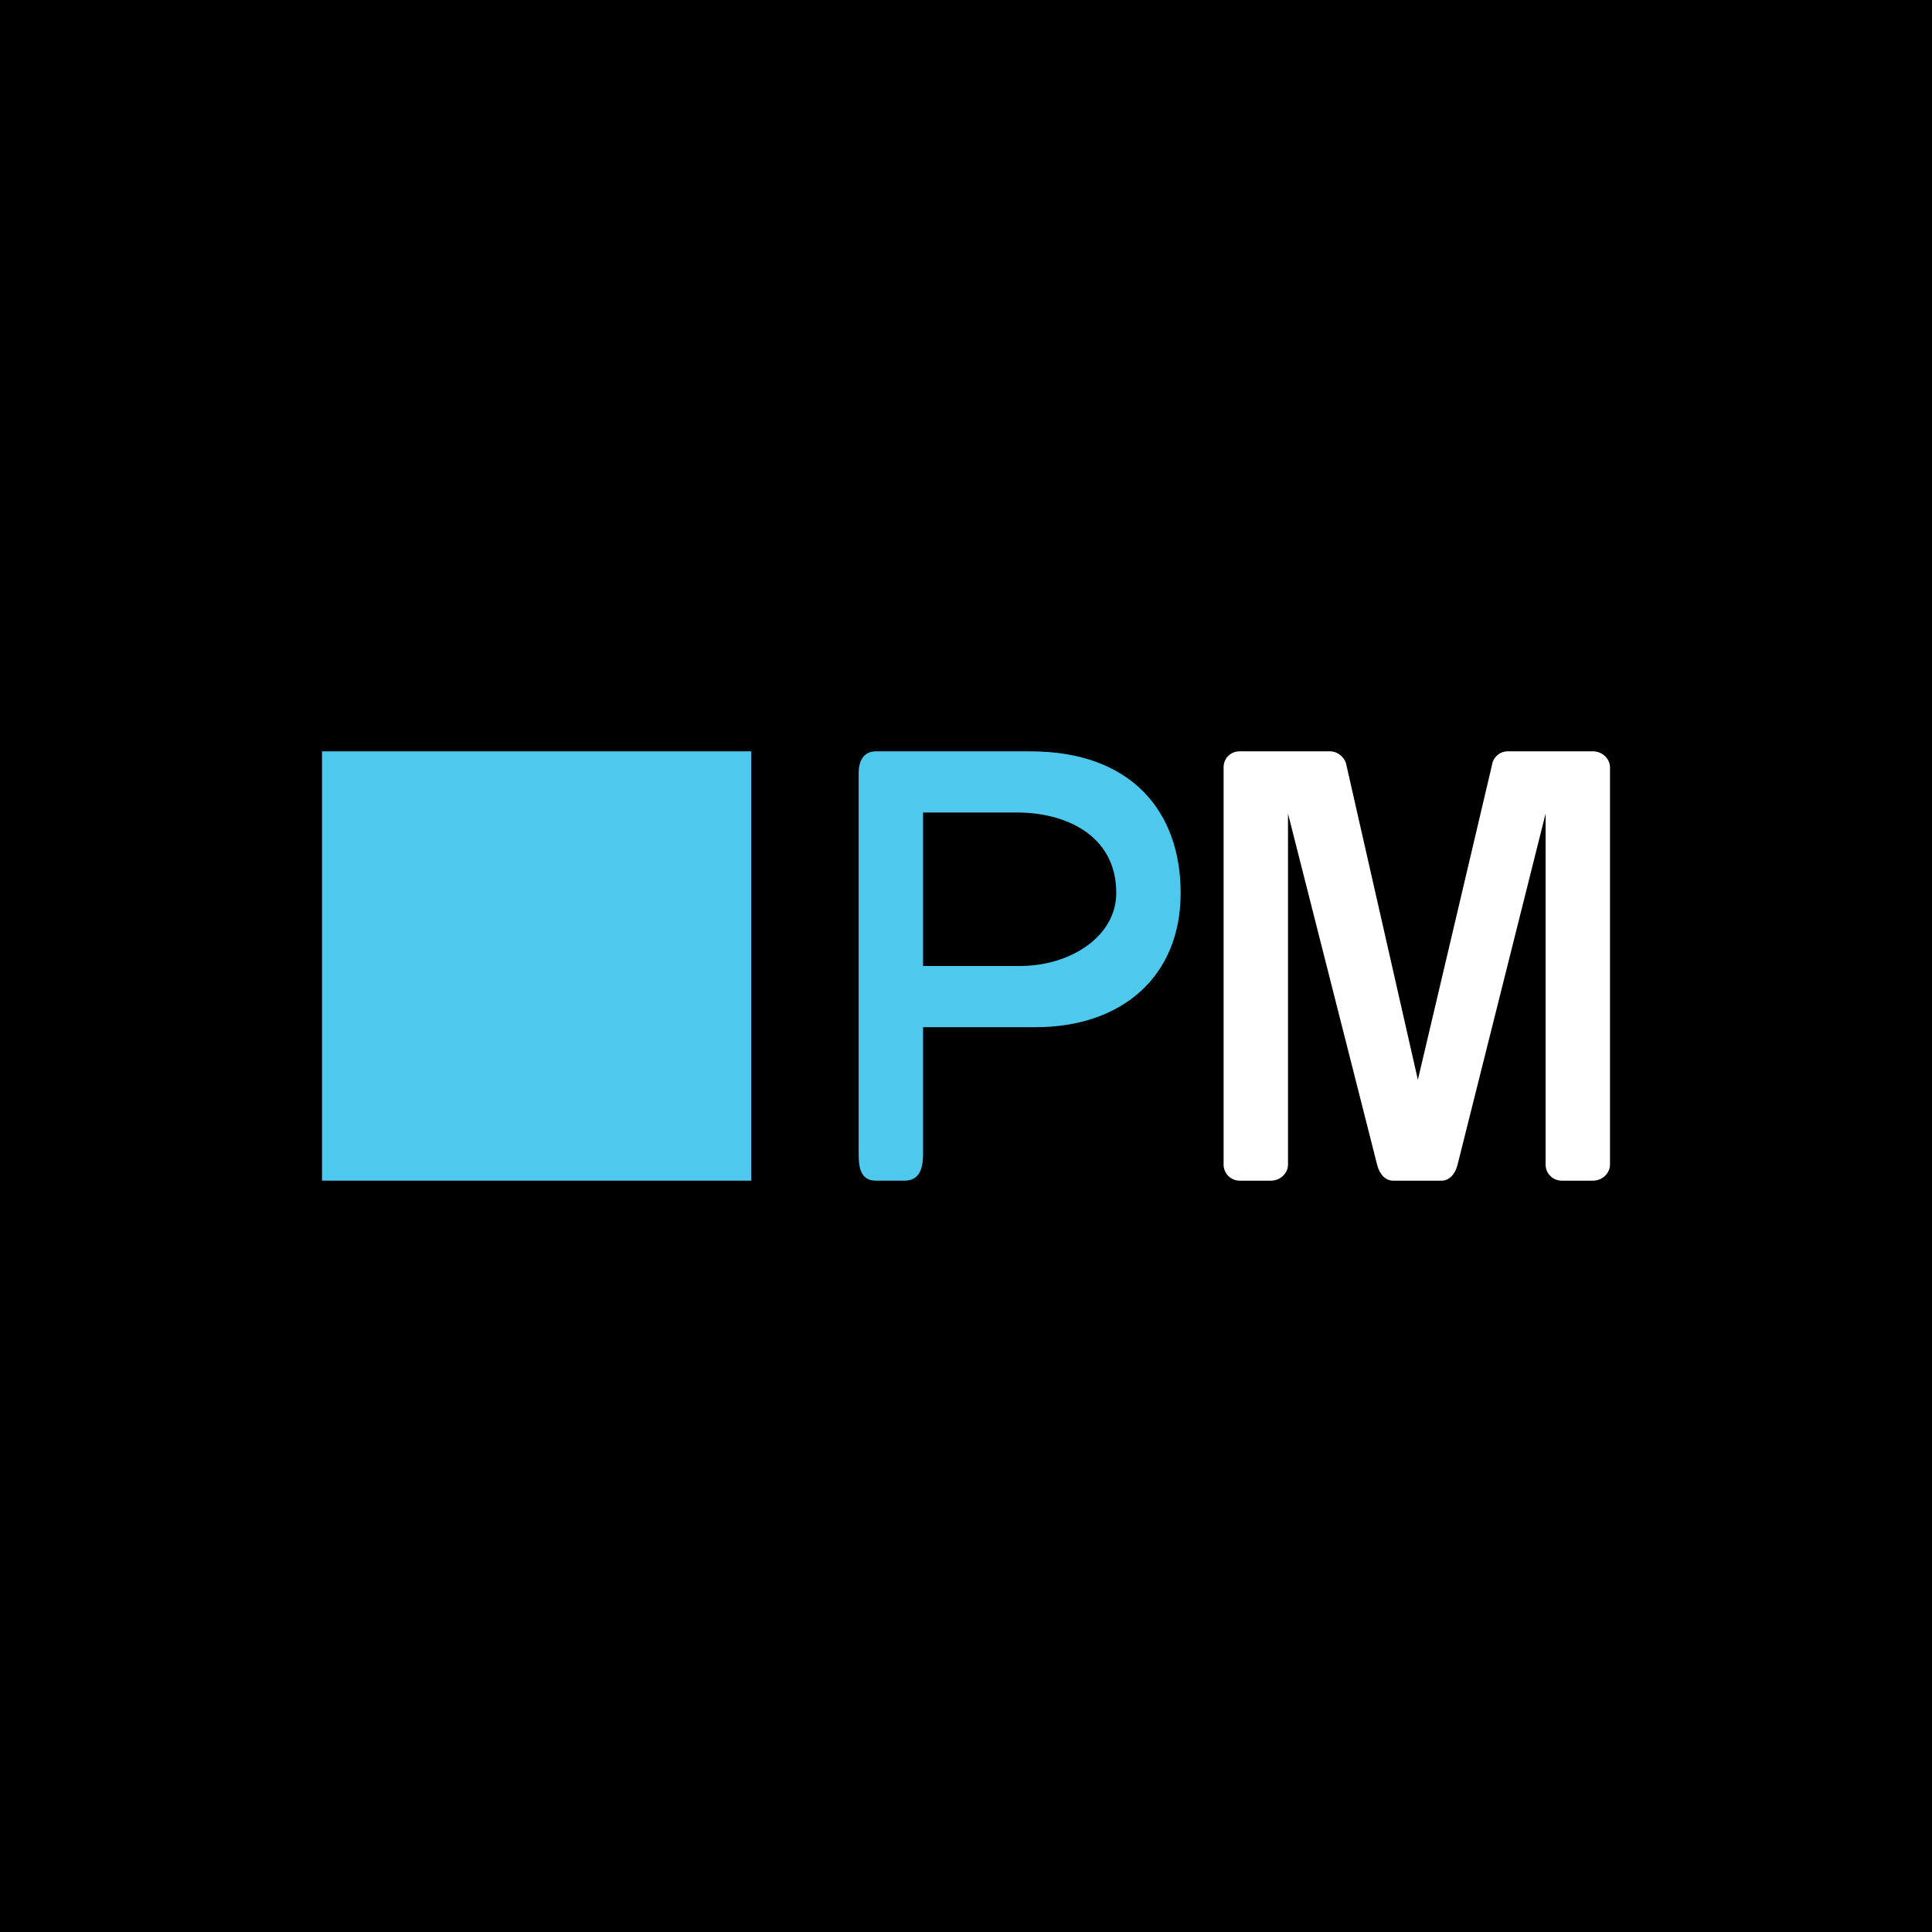
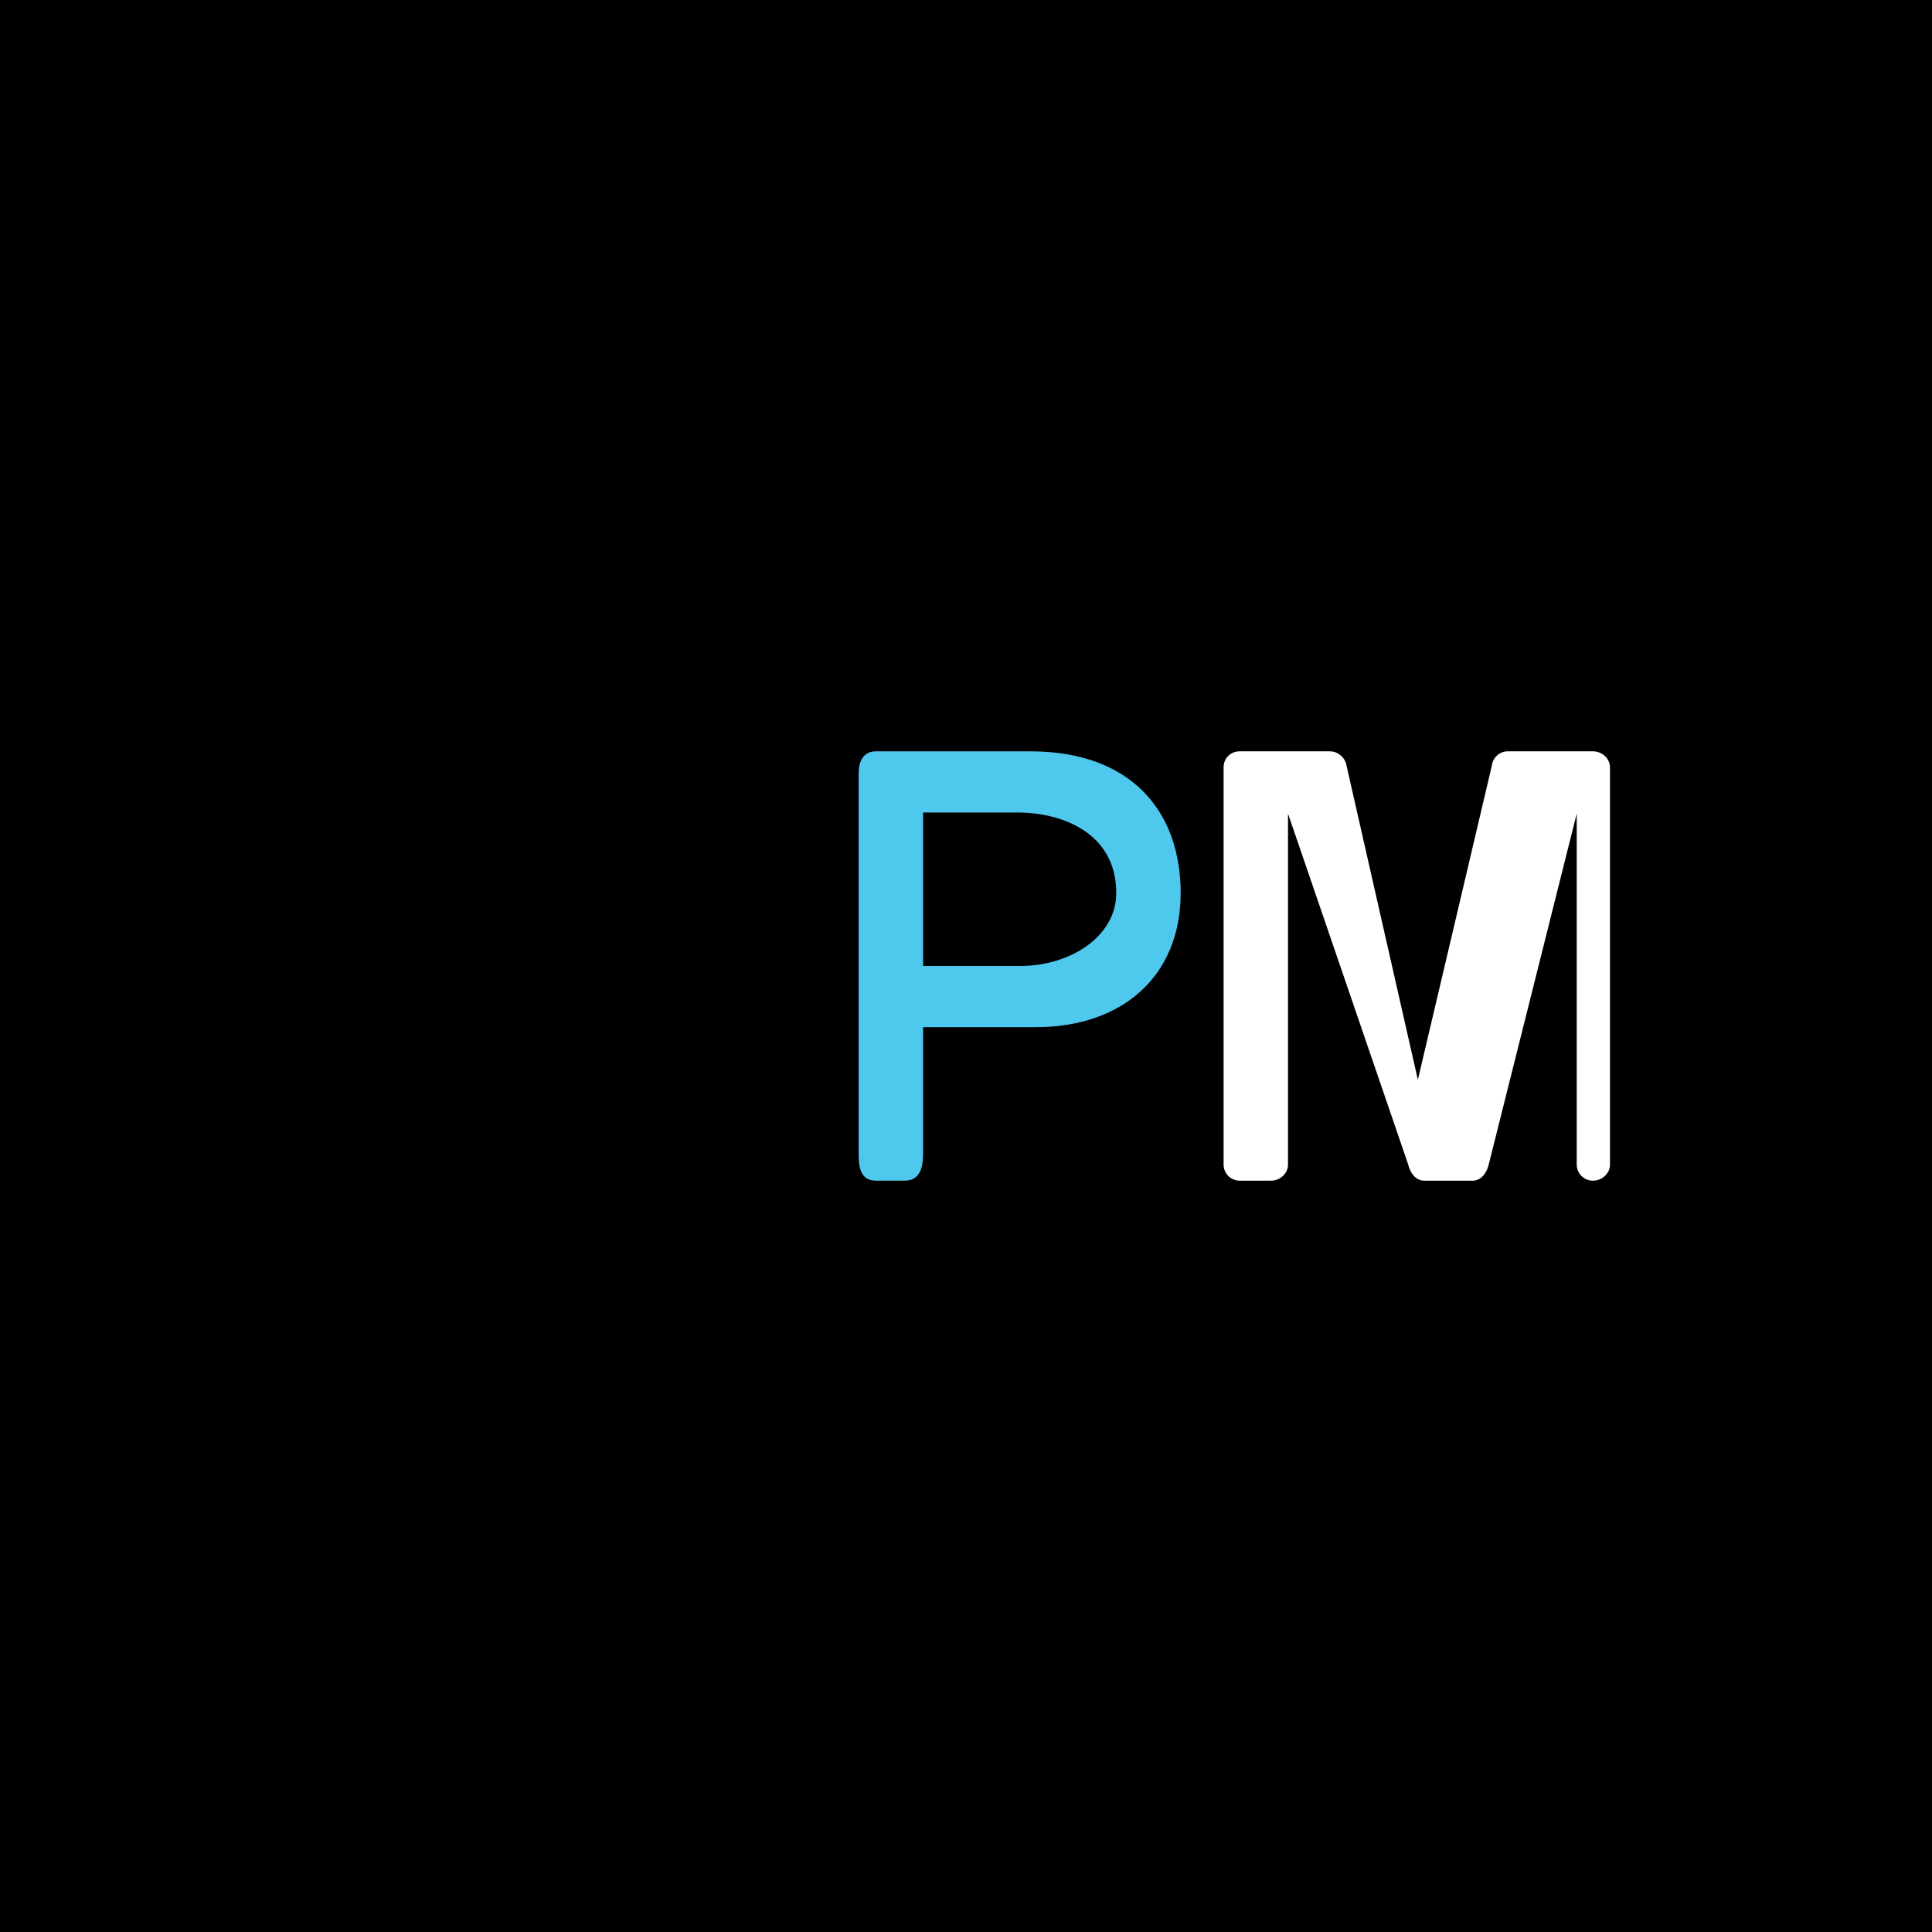
<svg xmlns="http://www.w3.org/2000/svg" width="18" height="18">
  <path d="M0 0h18v18H0z" />
  <path fill="#4FC8ED" d="M9.5 9h-.9V7.57h.88c.43 0 .92.2.92.75 0 .4-.42.68-.9.68m.1-2H8.16c-.12 0-.16.1-.16.2v3.55c0 .11.01.25.16.25h.27c.15 0 .17-.14.17-.25V9.57h1.05c.8 0 1.35-.47 1.35-1.25C11 7.56 10.54 7 9.6 7" />
-   <path fill="#fff" d="M15 10.85c0 .08-.07.15-.16.15h-.29a.15.15 0 0 1-.15-.15V7.58l-.82 3.27c-.02.08-.07.15-.15.15h-.45c-.08 0-.13-.07-.15-.15L12 7.58v3.27c0 .08-.07.15-.16.15h-.29a.15.15 0 0 1-.15-.15v-3.7c0-.09.07-.15.15-.15h.84c.07 0 .13.05.15.11l.67 2.95.69-2.93a.15.15 0 0 1 .14-.13h.8c.09 0 .16.07.16.15z" />
-   <path fill="#4FC8ED" d="M3 11h4V7H3z" />
+   <path fill="#fff" d="M15 10.85c0 .08-.07.15-.16.15a.15.15 0 0 1-.15-.15V7.58l-.82 3.27c-.02.08-.07.15-.15.15h-.45c-.08 0-.13-.07-.15-.15L12 7.58v3.27c0 .08-.07.15-.16.15h-.29a.15.15 0 0 1-.15-.15v-3.7c0-.09.07-.15.15-.15h.84c.07 0 .13.05.15.11l.67 2.95.69-2.93a.15.15 0 0 1 .14-.13h.8c.09 0 .16.07.16.15z" />
</svg>